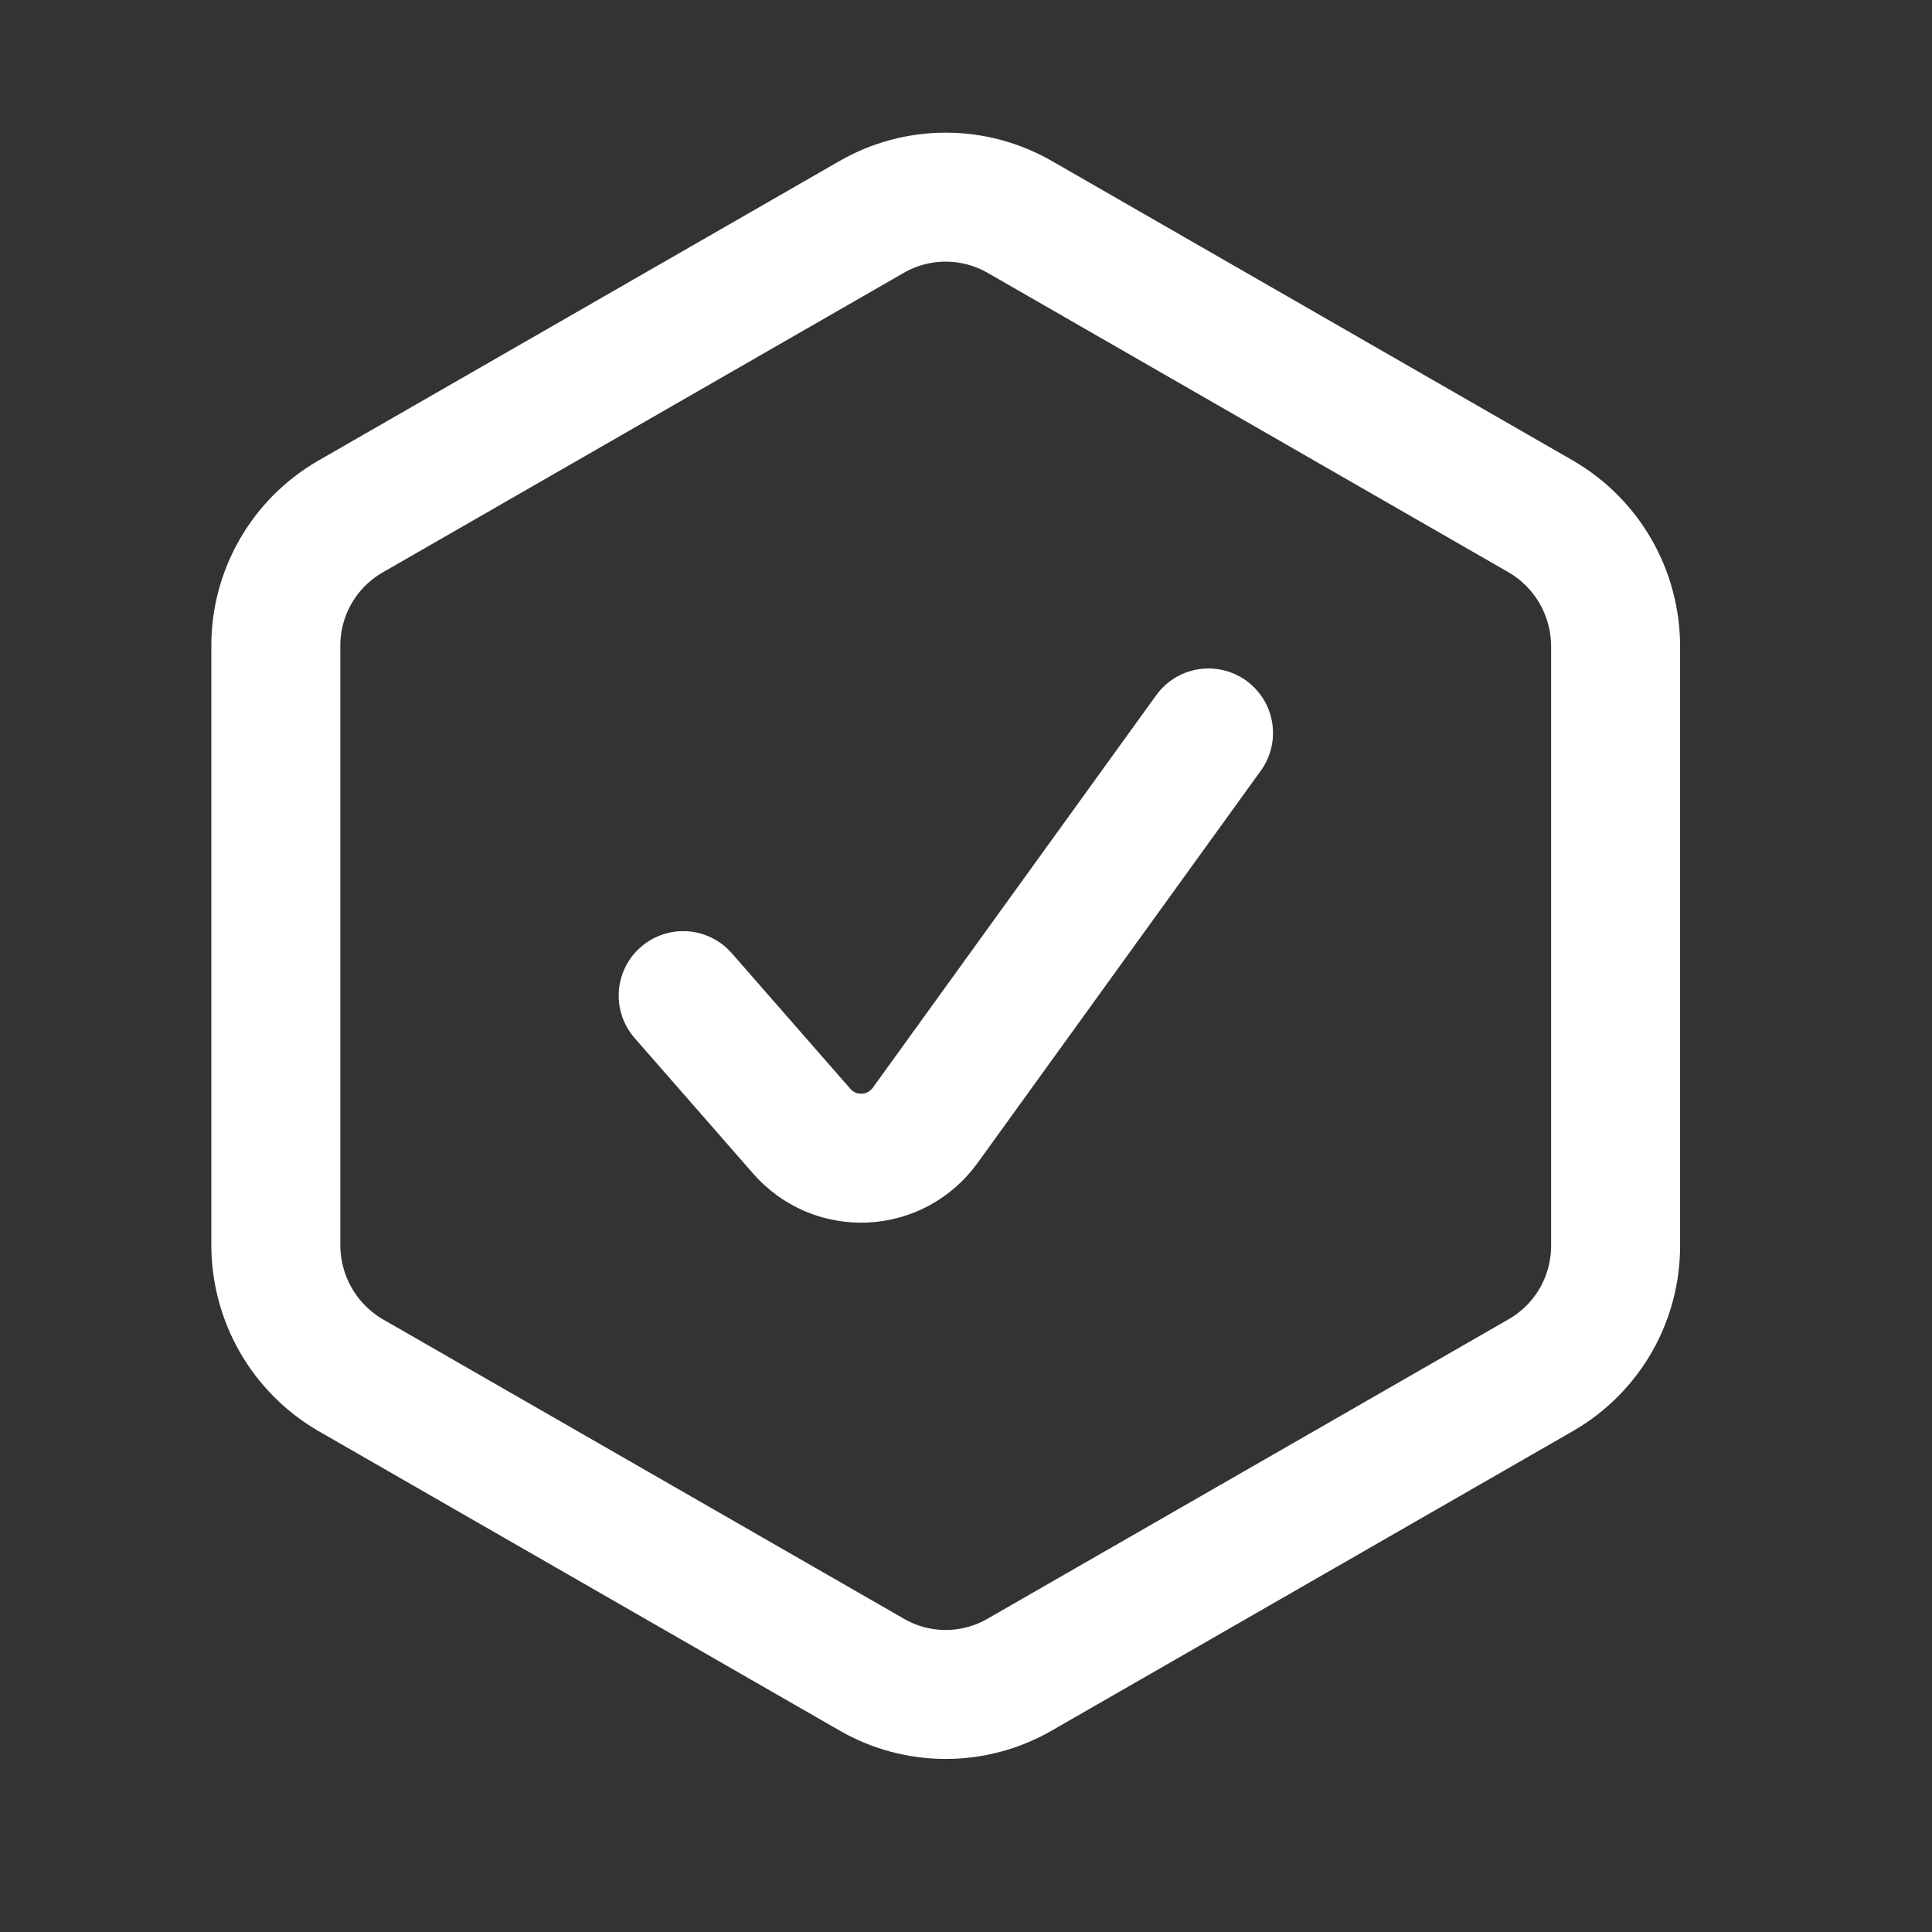
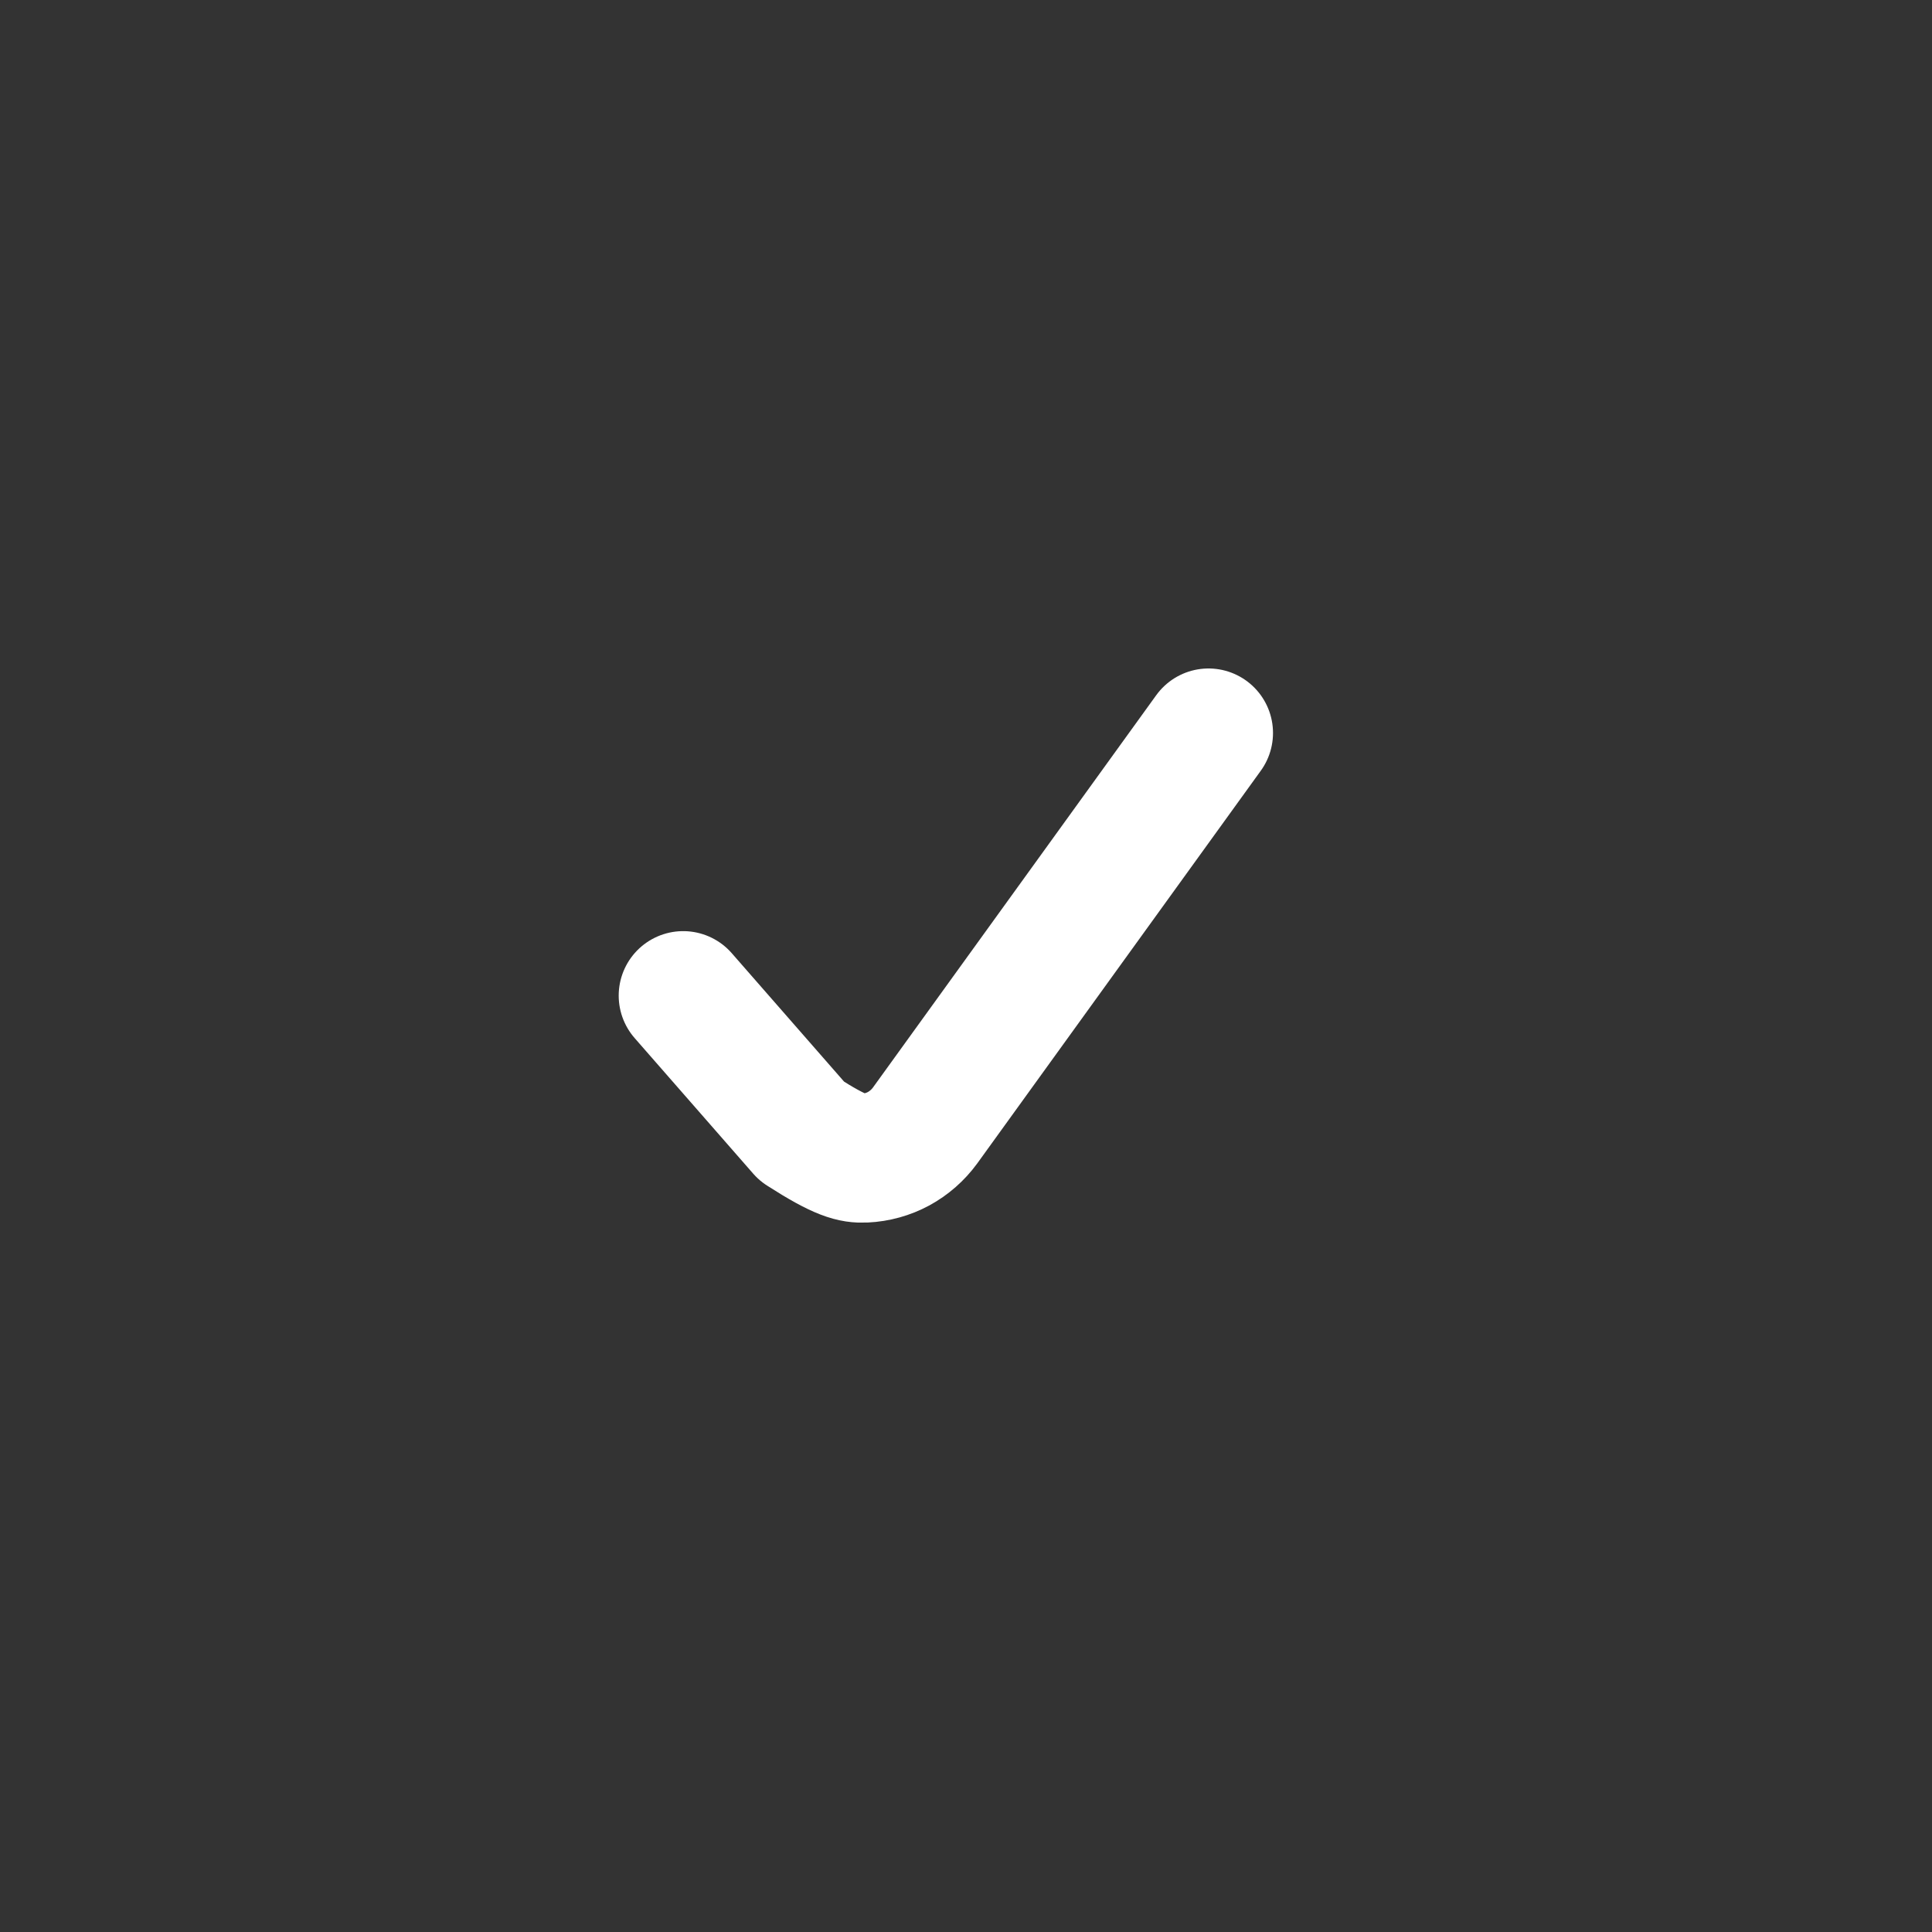
<svg xmlns="http://www.w3.org/2000/svg" width="21" height="21" viewBox="0 0 21 21" fill="none">
  <rect x="0" y="0" width="21" height="21" fill="#333333" stroke="none" />
-   <path d="M7.426 10.822L8.715 12.296C8.8 12.393 8.906 12.47 9.024 12.521C9.143 12.571 9.271 12.594 9.4 12.588C9.529 12.582 9.655 12.547 9.768 12.486C9.881 12.424 9.979 12.338 10.055 12.234L13.136 7.967" stroke="white" stroke-width="1.402" stroke-linecap="round" stroke-linejoin="round" />
-   <path d="M17.561 13.535V7.025C17.56 6.74 17.486 6.46 17.344 6.213C17.202 5.965 16.998 5.76 16.752 5.616L11.088 2.36C10.842 2.218 10.563 2.143 10.279 2.143C9.995 2.143 9.716 2.218 9.471 2.36L3.807 5.616C3.56 5.759 3.355 5.964 3.213 6.212C3.071 6.459 2.997 6.739 2.998 7.025V13.537C2.999 13.822 3.074 14.101 3.215 14.348C3.357 14.595 3.561 14.801 3.807 14.945L9.471 18.2C9.716 18.343 9.995 18.418 10.279 18.418C10.563 18.418 10.842 18.343 11.088 18.2L16.752 14.945C16.999 14.802 17.204 14.596 17.346 14.349C17.488 14.101 17.562 13.82 17.561 13.535Z" stroke="white" stroke-width="1.402" stroke-linecap="round" stroke-linejoin="round" />
+   <path d="M7.426 10.822L8.715 12.296C9.143 12.571 9.271 12.594 9.4 12.588C9.529 12.582 9.655 12.547 9.768 12.486C9.881 12.424 9.979 12.338 10.055 12.234L13.136 7.967" stroke="white" stroke-width="1.402" stroke-linecap="round" stroke-linejoin="round" />
</svg>